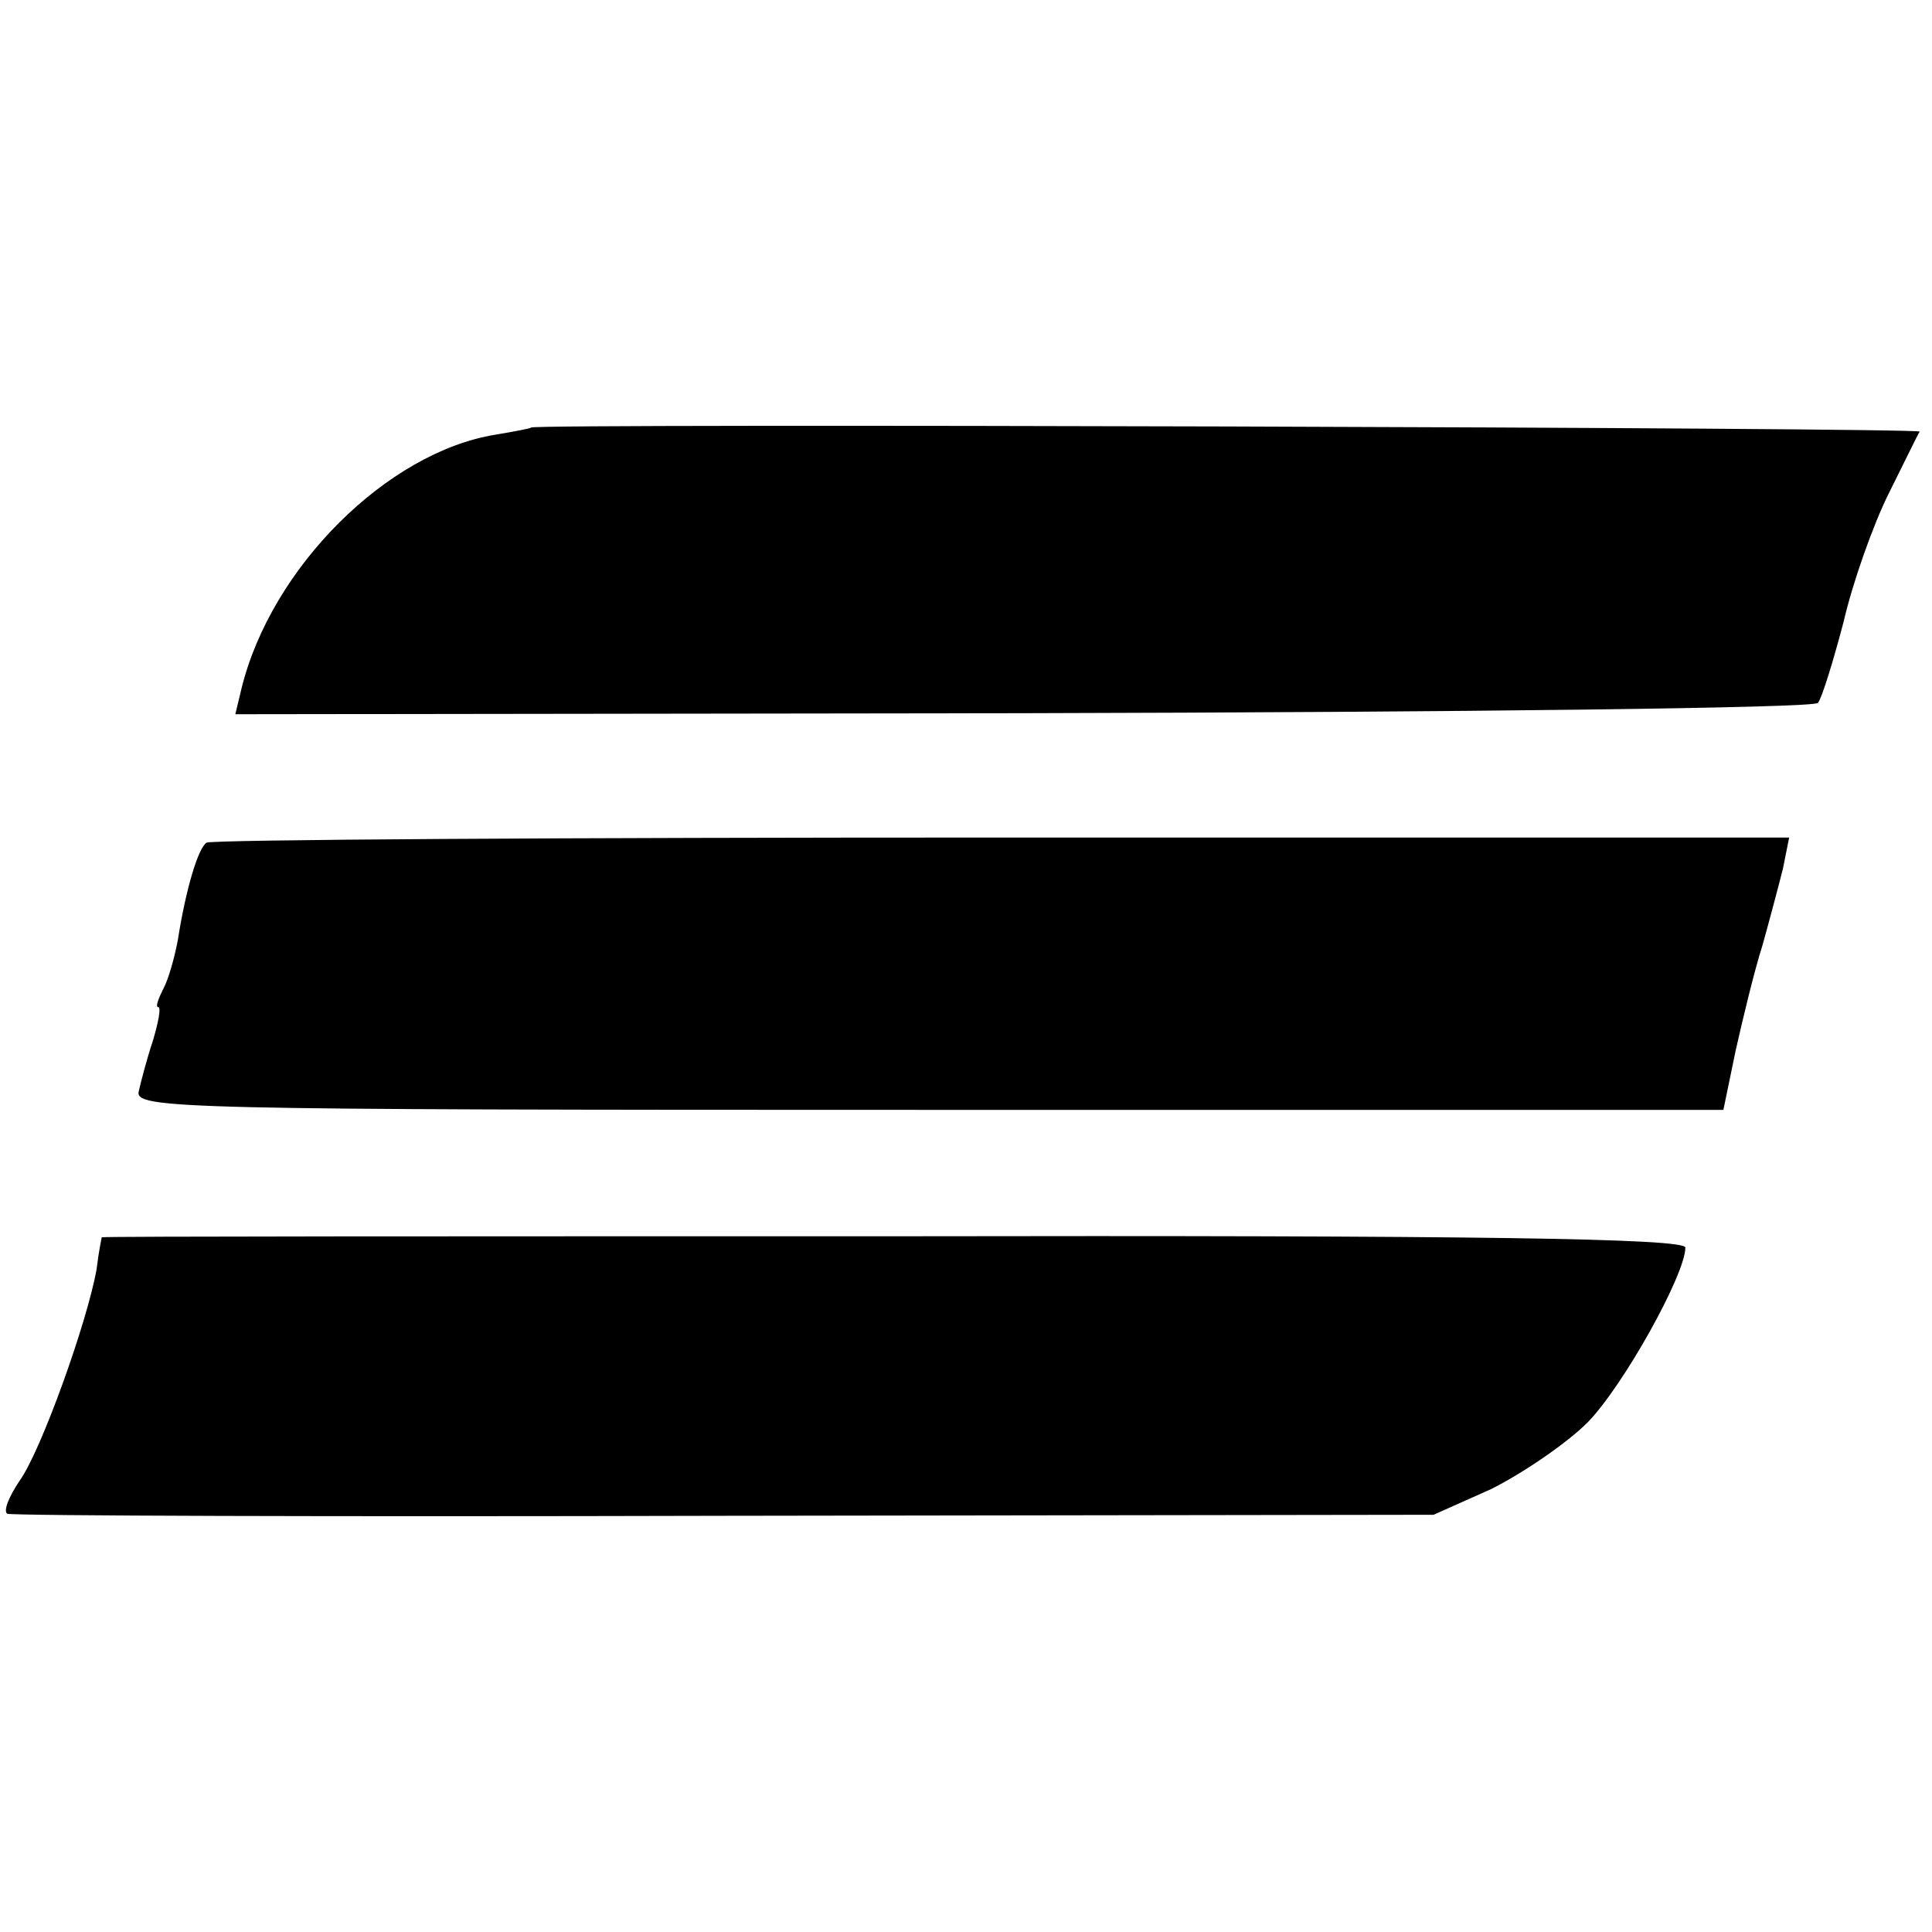
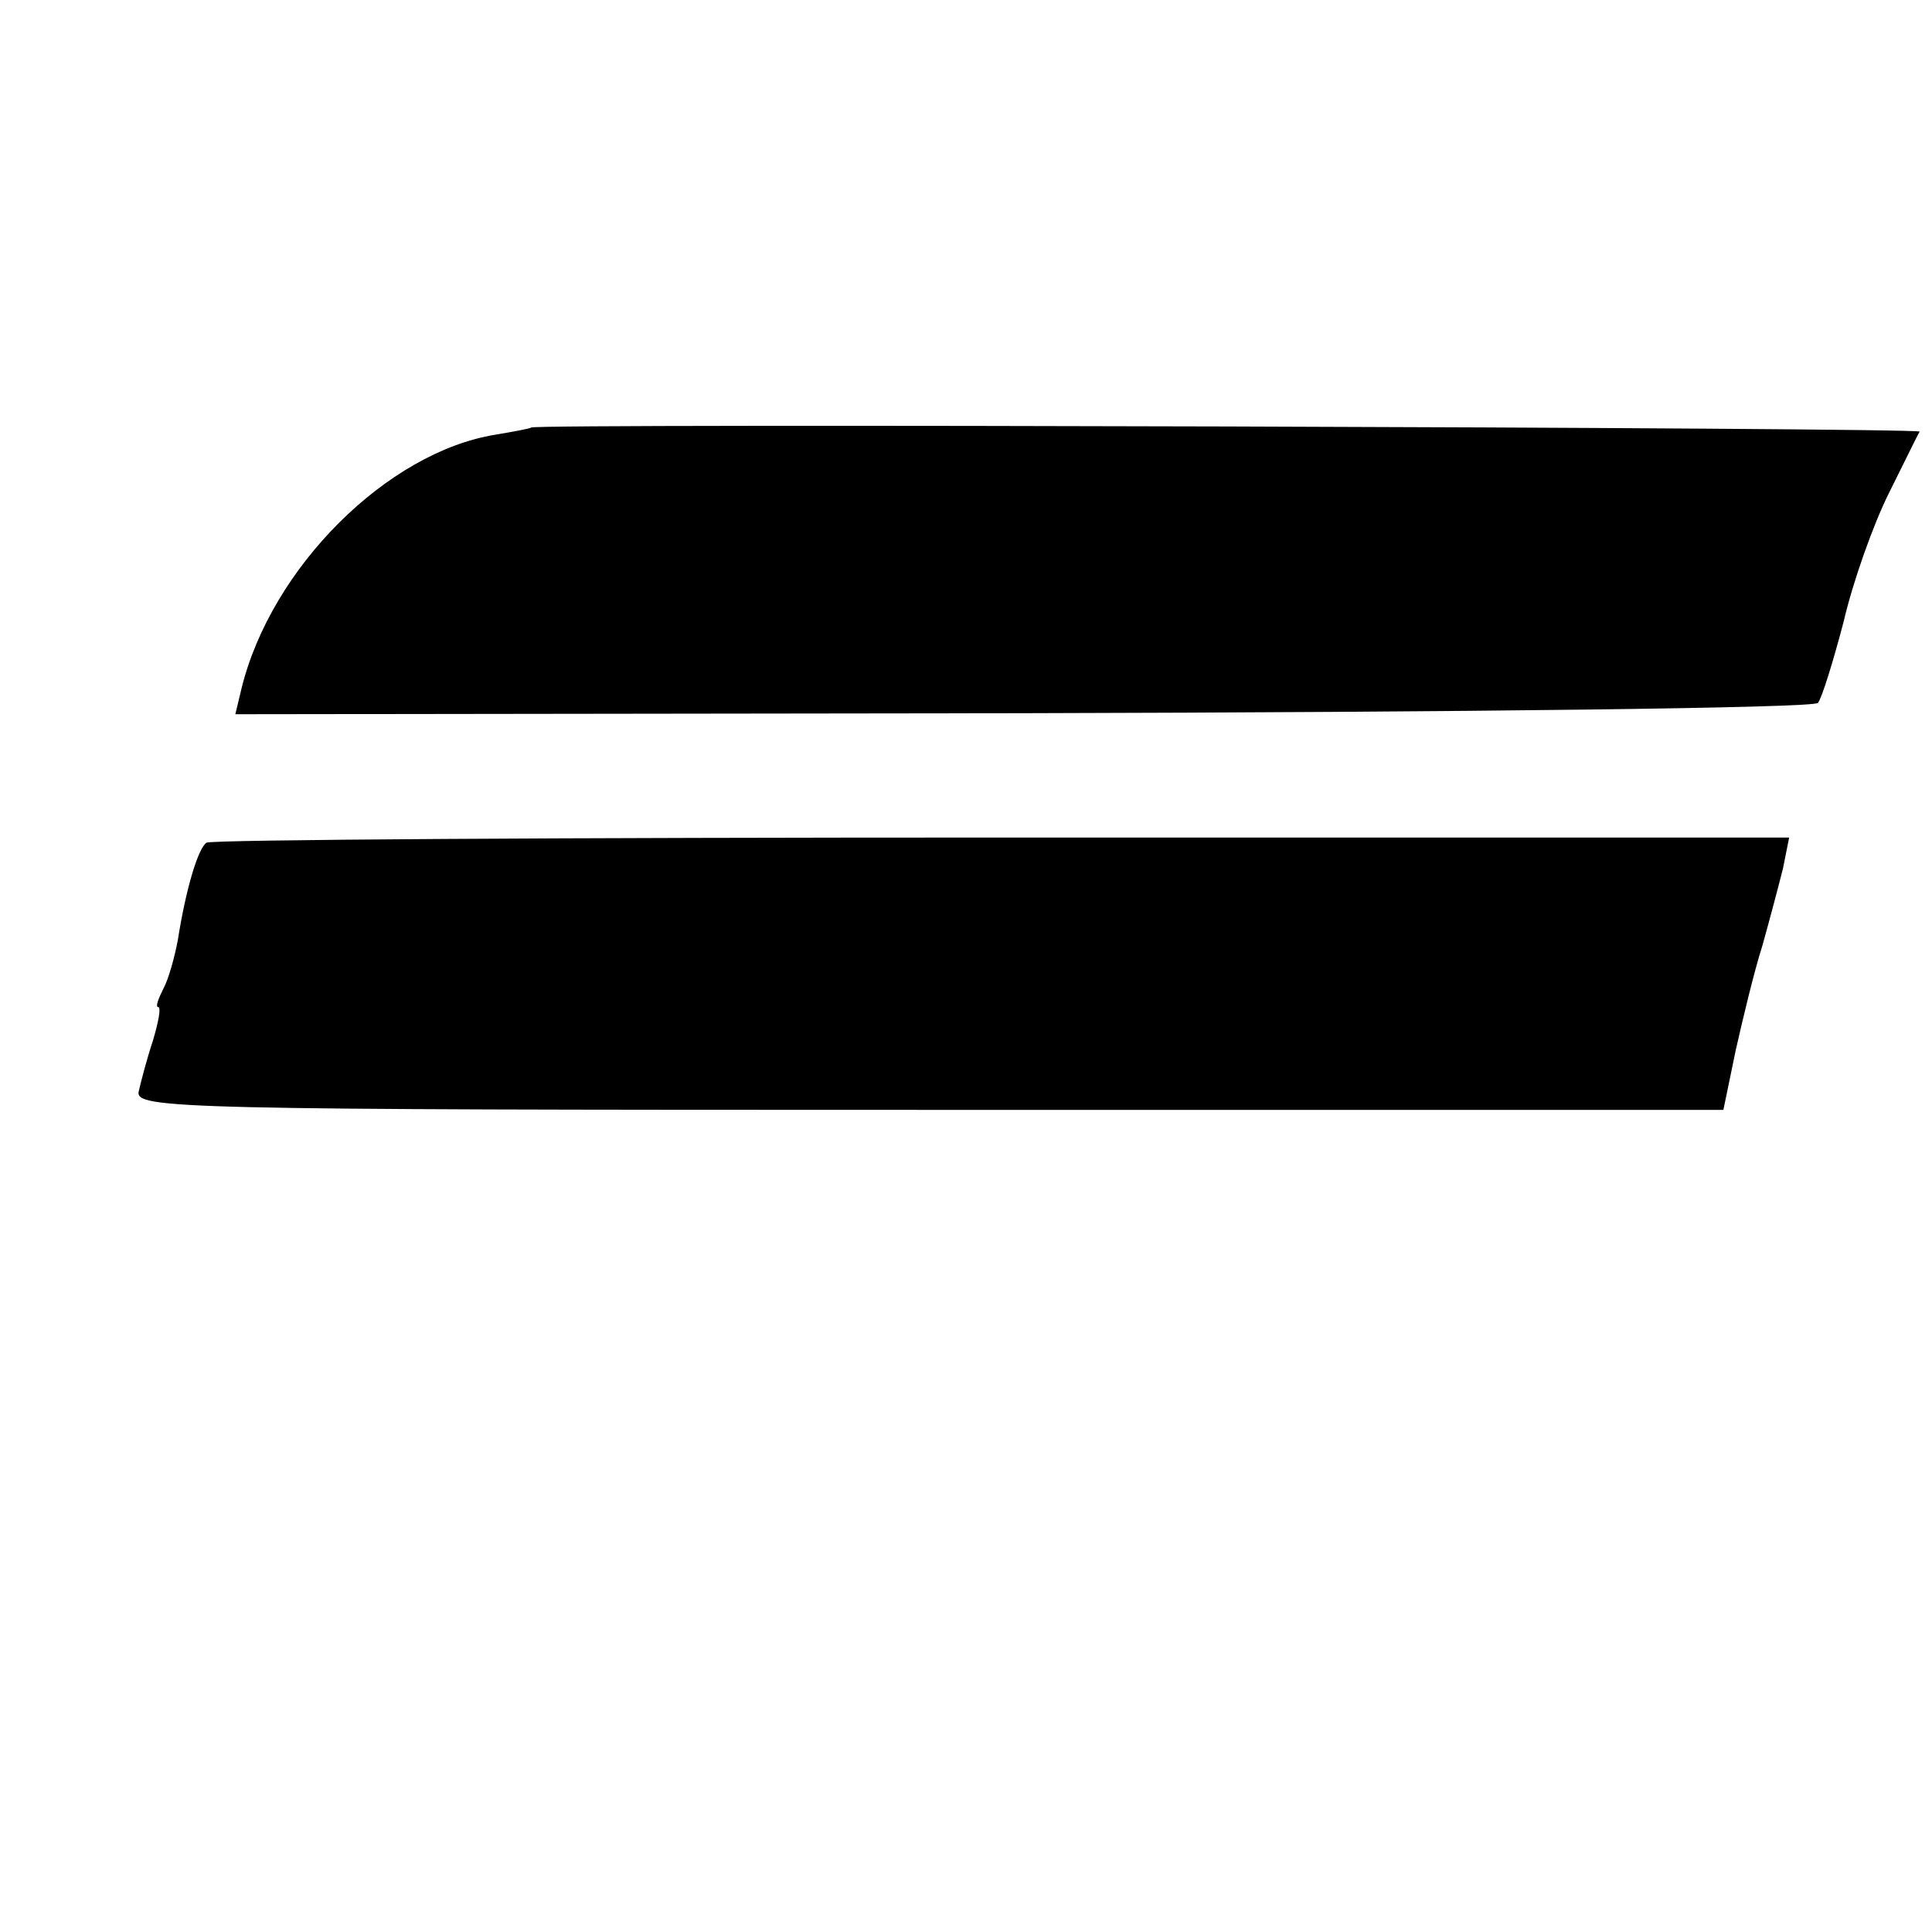
<svg xmlns="http://www.w3.org/2000/svg" version="1.0" width="188pt" height="188pt" viewBox="0 0 188 188" preserveAspectRatio="xMidYMid meet">
  <g transform="translate(0,188) scale(0.1,-0.1)" fill="#000000" stroke="none">
    <path d="M517 1464 c-1 -1 -17 -4 -35 -7 -105 -17 -218 -129 -247 -247 l-6 -25 766 1 c430 1 770 5 774 10 4 5 15 41 25 79 9 39 29 95 44 125 15 30 28 57 30 60 2 4 -1346 8 -1351 4z" />
    <path d="M201 1060 c-8 -5 -20 -44 -28 -95 -3 -16 -9 -38 -14 -47 -5 -10 -8 -18 -5 -18 3 0 0 -15 -5 -32 -6 -18 -12 -41 -14 -50 -4 -17 38 -18 769 -18 l773 0 12 58 c7 31 18 77 26 102 7 25 16 59 20 75 l6 30 -767 0 c-421 0 -769 -2 -773 -5z" />
-     <path d="M99 676 c0 0 -3 -14 -5 -31 -9 -51 -54 -177 -75 -206 -10 -15 -16 -29 -12 -32 5 -2 319 -3 698 -2 l690 1 56 25 c30 15 73 44 94 65 35 36 95 144 95 170 0 9 -204 12 -770 11 -424 0 -770 0 -771 -1z" />
  </g>
</svg>